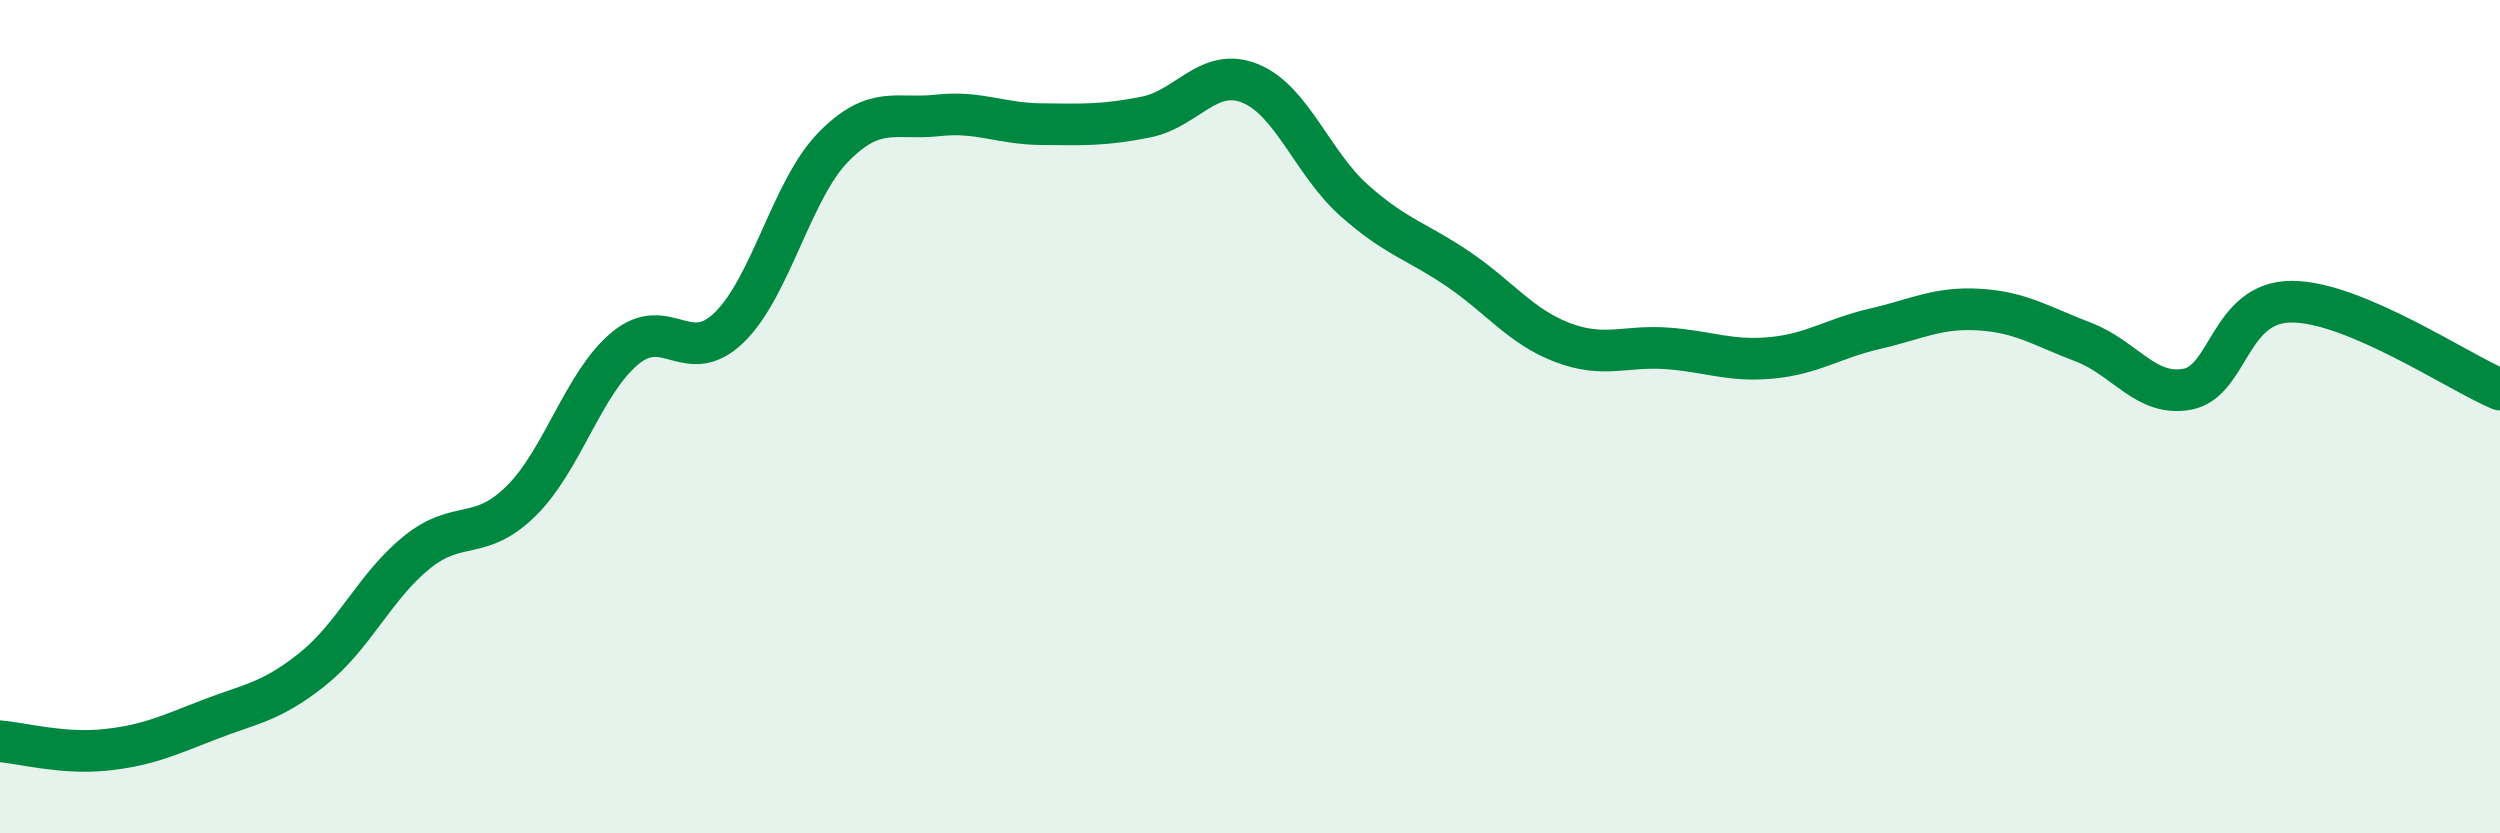
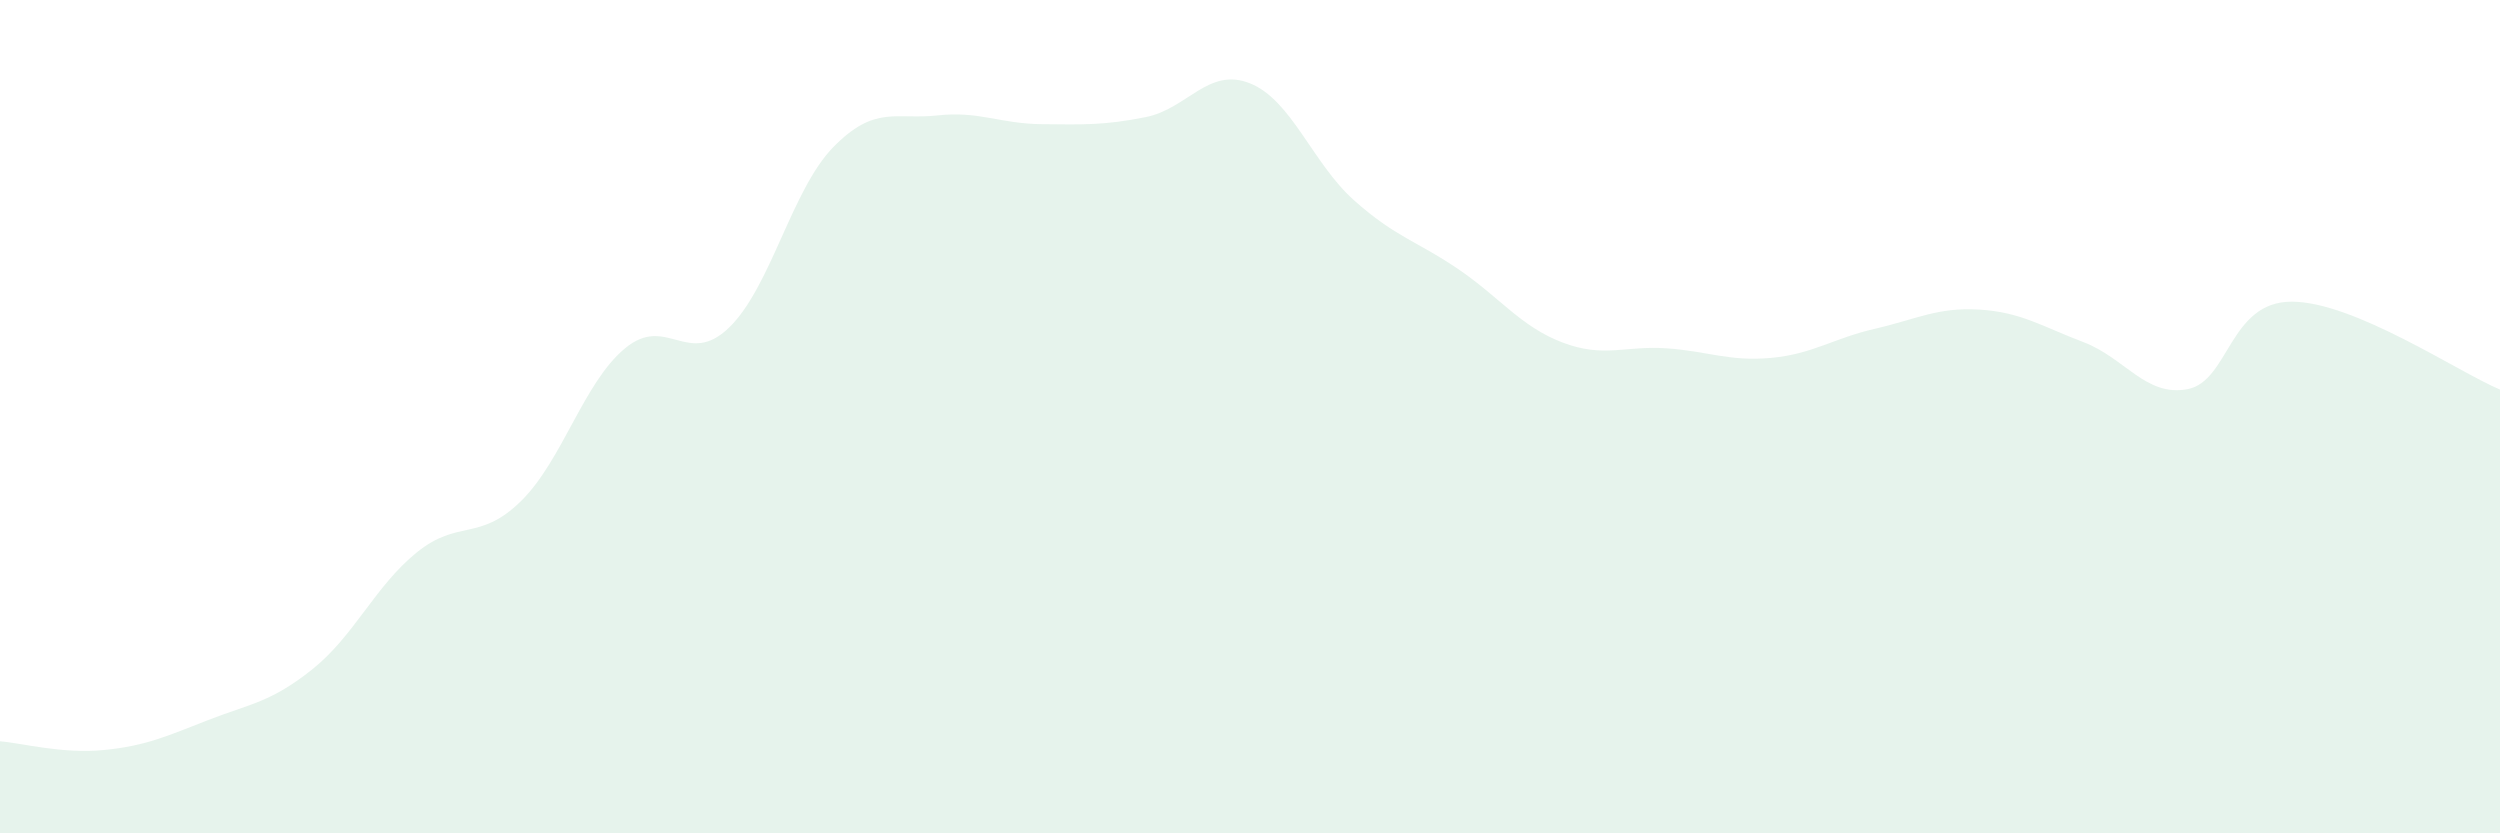
<svg xmlns="http://www.w3.org/2000/svg" width="60" height="20" viewBox="0 0 60 20">
  <path d="M 0,17.79 C 0.5,17.83 1.5,18.1 2.5,18 C 3.5,17.9 4,17.67 5,17.28 C 6,16.89 6.5,16.86 7.5,16.06 C 8.5,15.26 9,14.07 10,13.26 C 11,12.45 11.5,13.01 12.5,12.03 C 13.5,11.05 14,9.19 15,8.36 C 16,7.53 16.5,8.83 17.5,7.86 C 18.5,6.89 19,4.55 20,3.53 C 21,2.51 21.5,2.88 22.5,2.77 C 23.5,2.66 24,2.97 25,2.98 C 26,2.99 26.5,3.01 27.5,2.81 C 28.5,2.61 29,1.6 30,2 C 31,2.4 31.5,3.92 32.5,4.81 C 33.5,5.7 34,5.78 35,6.46 C 36,7.14 36.5,7.84 37.5,8.22 C 38.5,8.6 39,8.29 40,8.36 C 41,8.43 41.5,8.68 42.5,8.59 C 43.5,8.5 44,8.12 45,7.89 C 46,7.66 46.5,7.37 47.5,7.43 C 48.5,7.49 49,7.83 50,8.21 C 51,8.59 51.5,9.53 52.5,9.34 C 53.5,9.15 53.5,7.24 55,7.24 C 56.5,7.24 59,8.93 60,9.35L60 20L0 20Z" fill="#008740" opacity="0.1" stroke-linecap="round" stroke-linejoin="round" />
-   <path d="M 0,17.79 C 0.5,17.83 1.5,18.1 2.5,18 C 3.5,17.9 4,17.67 5,17.28 C 6,16.89 6.5,16.86 7.5,16.06 C 8.5,15.26 9,14.07 10,13.26 C 11,12.45 11.5,13.01 12.5,12.03 C 13.5,11.05 14,9.19 15,8.36 C 16,7.53 16.5,8.83 17.5,7.86 C 18.5,6.89 19,4.55 20,3.53 C 21,2.51 21.5,2.88 22.5,2.77 C 23.5,2.66 24,2.97 25,2.98 C 26,2.99 26.5,3.01 27.5,2.81 C 28.5,2.61 29,1.6 30,2 C 31,2.4 31.5,3.92 32.5,4.81 C 33.5,5.7 34,5.78 35,6.46 C 36,7.14 36.5,7.84 37.5,8.22 C 38.5,8.6 39,8.29 40,8.36 C 41,8.43 41.5,8.68 42.5,8.59 C 43.5,8.5 44,8.12 45,7.89 C 46,7.66 46.5,7.37 47.5,7.43 C 48.5,7.49 49,7.83 50,8.21 C 51,8.59 51.5,9.53 52.5,9.34 C 53.5,9.15 53.5,7.24 55,7.24 C 56.5,7.24 59,8.93 60,9.35" stroke="#008740" stroke-width="1" fill="none" stroke-linecap="round" stroke-linejoin="round" />
</svg>